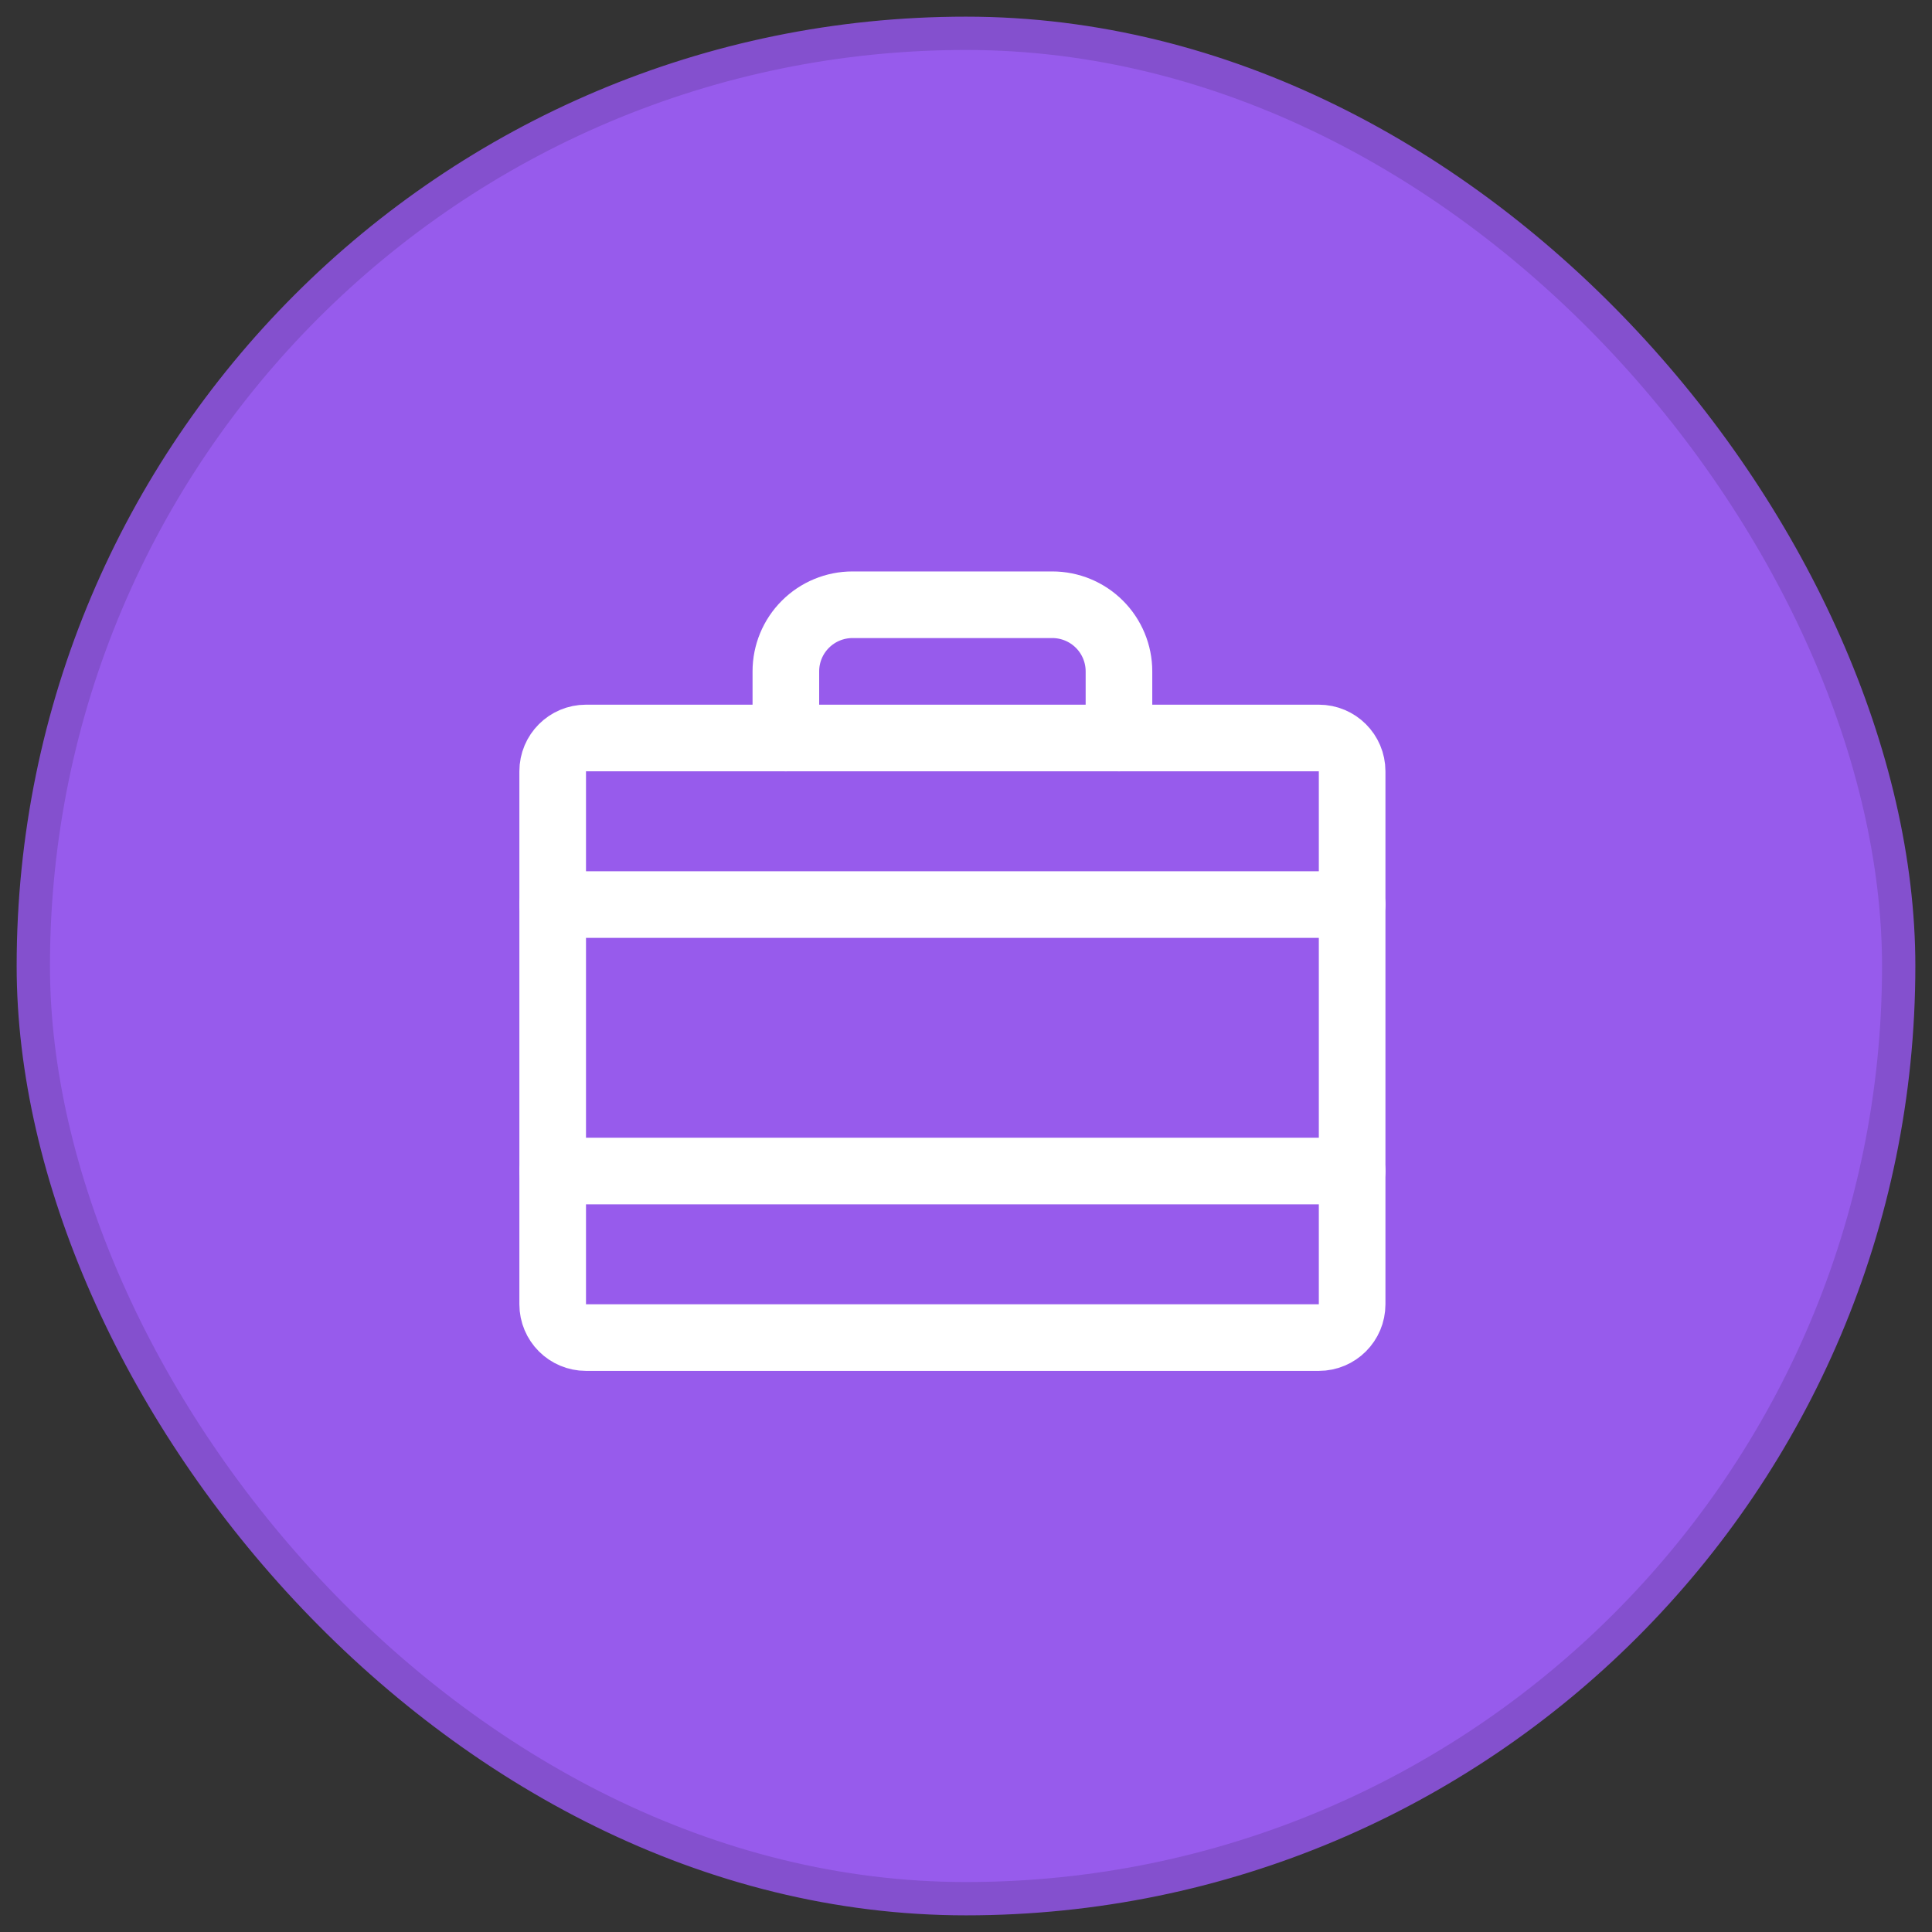
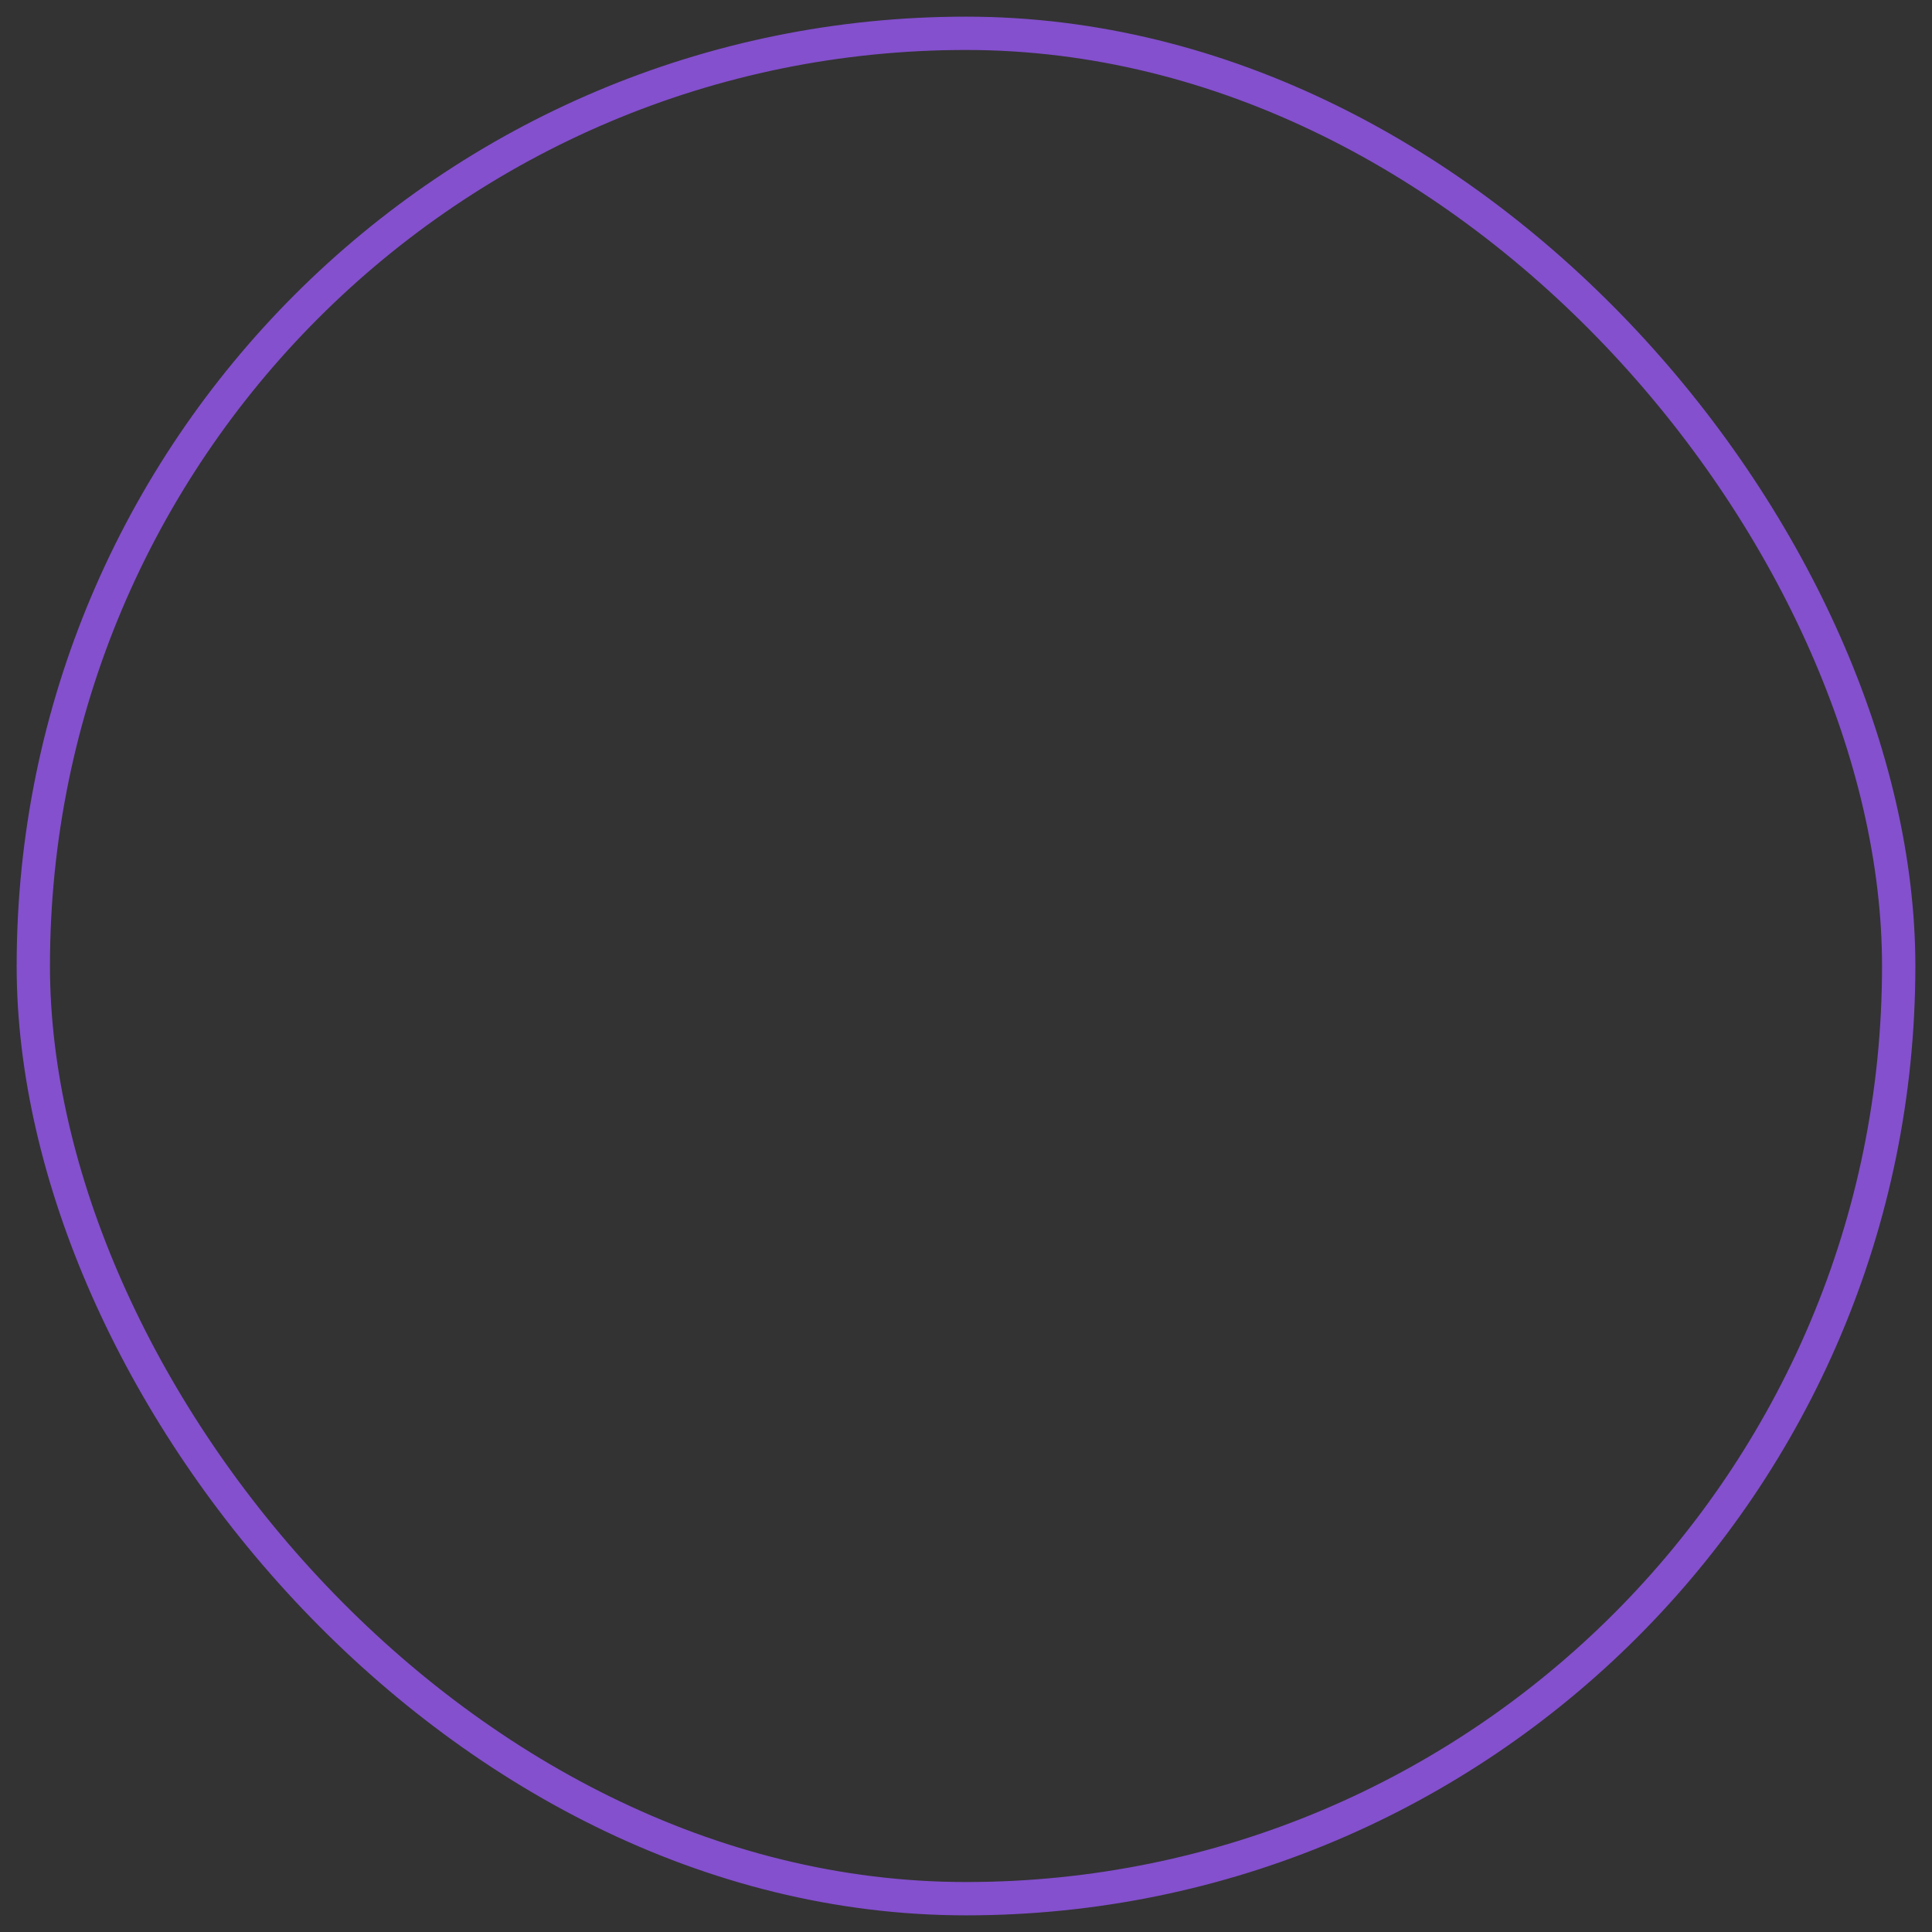
<svg xmlns="http://www.w3.org/2000/svg" width="58" height="58" viewBox="0 0 58 58" fill="none">
  <rect x="0" y="0" width="58" height="58" fill="#333333" stroke="none" />
-   <rect x="1" y="1" width="56" height="56" rx="28" fill="#975BEC" />
-   <path d="M39.592 22.155H17.592C17.04 22.155 16.592 22.603 16.592 23.155V39.155C16.592 39.708 17.04 40.155 17.592 40.155H39.592C40.144 40.155 40.592 39.708 40.592 39.155V23.155C40.592 22.603 40.144 22.155 39.592 22.155Z" stroke="white" stroke-width="2" stroke-linecap="round" stroke-linejoin="round" />
-   <path d="M33.592 22.155V20.155C33.592 19.625 33.381 19.116 33.006 18.741C32.631 18.366 32.122 18.155 31.592 18.155H25.592C25.061 18.155 24.553 18.366 24.178 18.741C23.802 19.116 23.592 19.625 23.592 20.155V22.155" stroke="white" stroke-width="2" stroke-linecap="round" stroke-linejoin="round" />
-   <path d="M16.592 35.155H40.592" stroke="white" stroke-width="2" stroke-linecap="round" stroke-linejoin="round" />
-   <path d="M16.592 27.155H40.592" stroke="white" stroke-width="2" stroke-linecap="round" stroke-linejoin="round" />
  <rect x="1" y="1" width="56" height="56" rx="28" stroke="#8450CE" />
</svg>